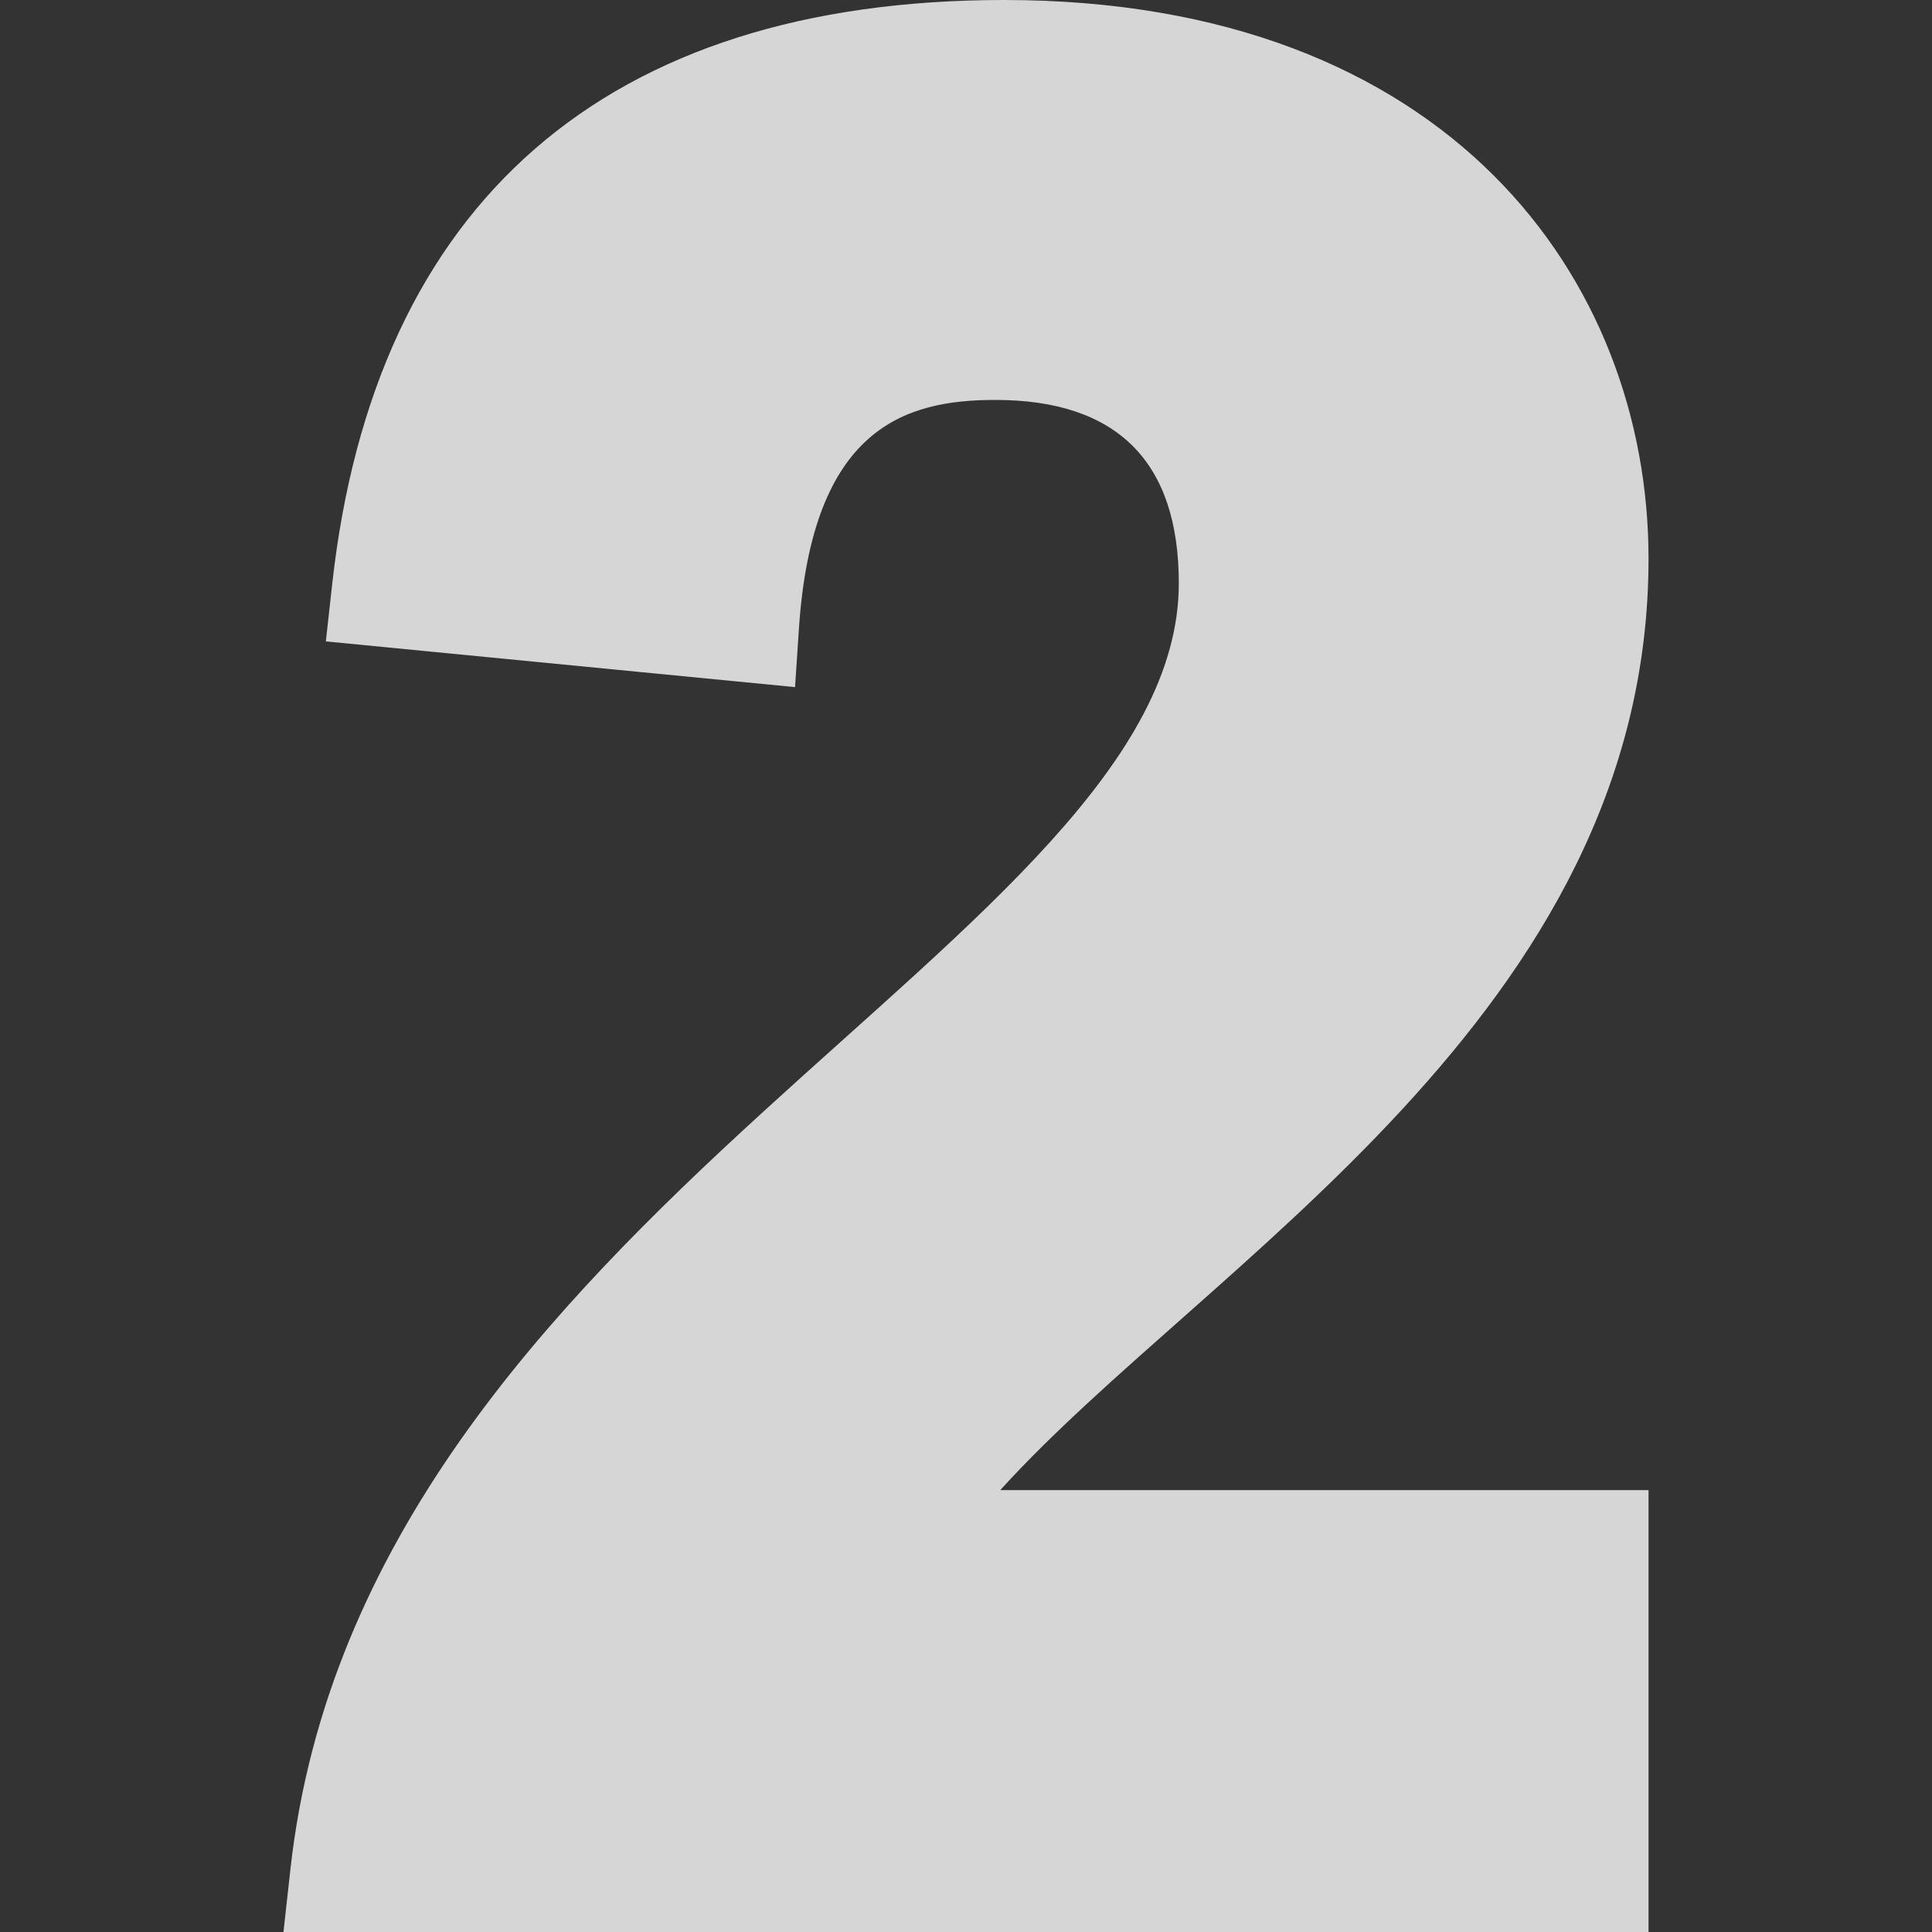
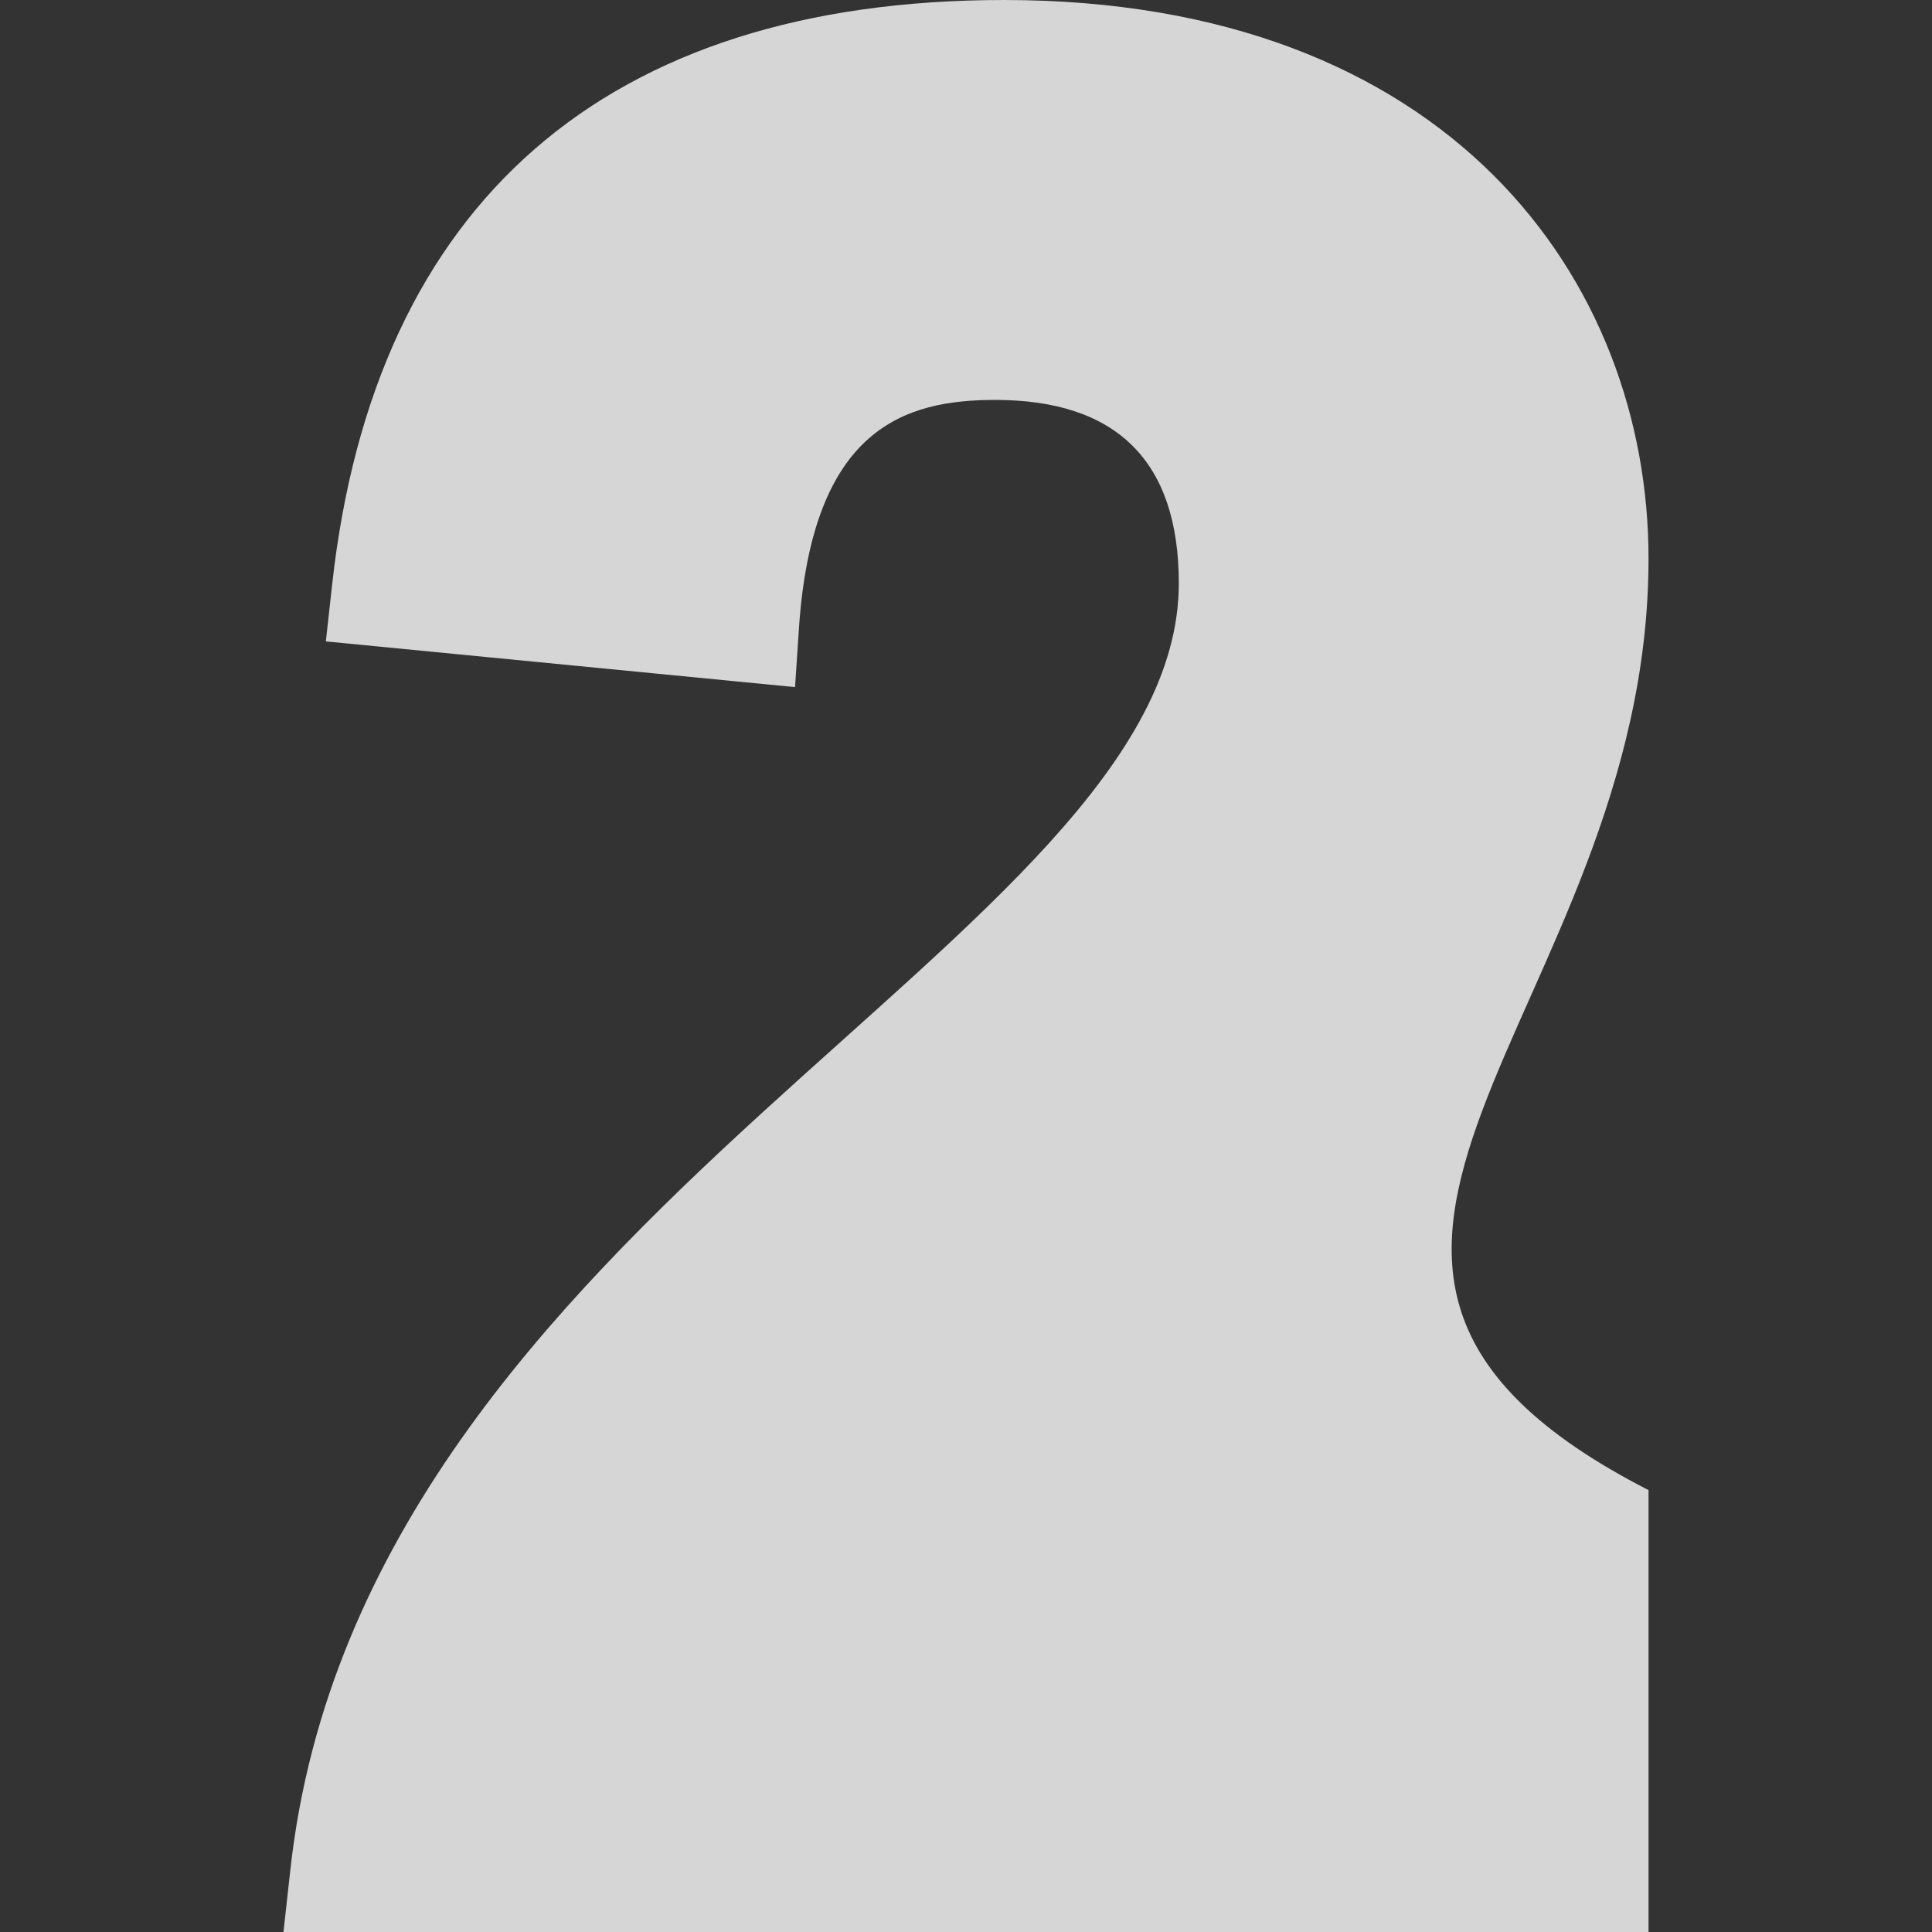
<svg xmlns="http://www.w3.org/2000/svg" width="80" height="80" viewBox="0 0 80 80" fill="none">
  <rect x="0" y="0" width="80" height="80" fill="#333333" stroke="none" />
-   <path d="M68.262 23.131C68.262 11.618 60.011 0 41.577 0C25.123 0 15.503 8.368 13.754 24.2L13.493 26.559L32.921 28.452L33.081 26.04C33.635 17.686 37.501 16.56 41.211 16.56C46.255 16.56 48.812 19.114 48.812 24.152C48.812 38.891 15.046 50.148 12.026 77.398L11.738 80H68.262V61.702H41.419C49.92 52.31 68.262 42.004 68.262 23.131Z" fill="white" fill-opacity="0.8" />
+   <path d="M68.262 23.131C68.262 11.618 60.011 0 41.577 0C25.123 0 15.503 8.368 13.754 24.2L13.493 26.559L32.921 28.452L33.081 26.04C33.635 17.686 37.501 16.56 41.211 16.56C46.255 16.56 48.812 19.114 48.812 24.152C48.812 38.891 15.046 50.148 12.026 77.398L11.738 80H68.262V61.702C49.92 52.31 68.262 42.004 68.262 23.131Z" fill="white" fill-opacity="0.8" />
</svg>